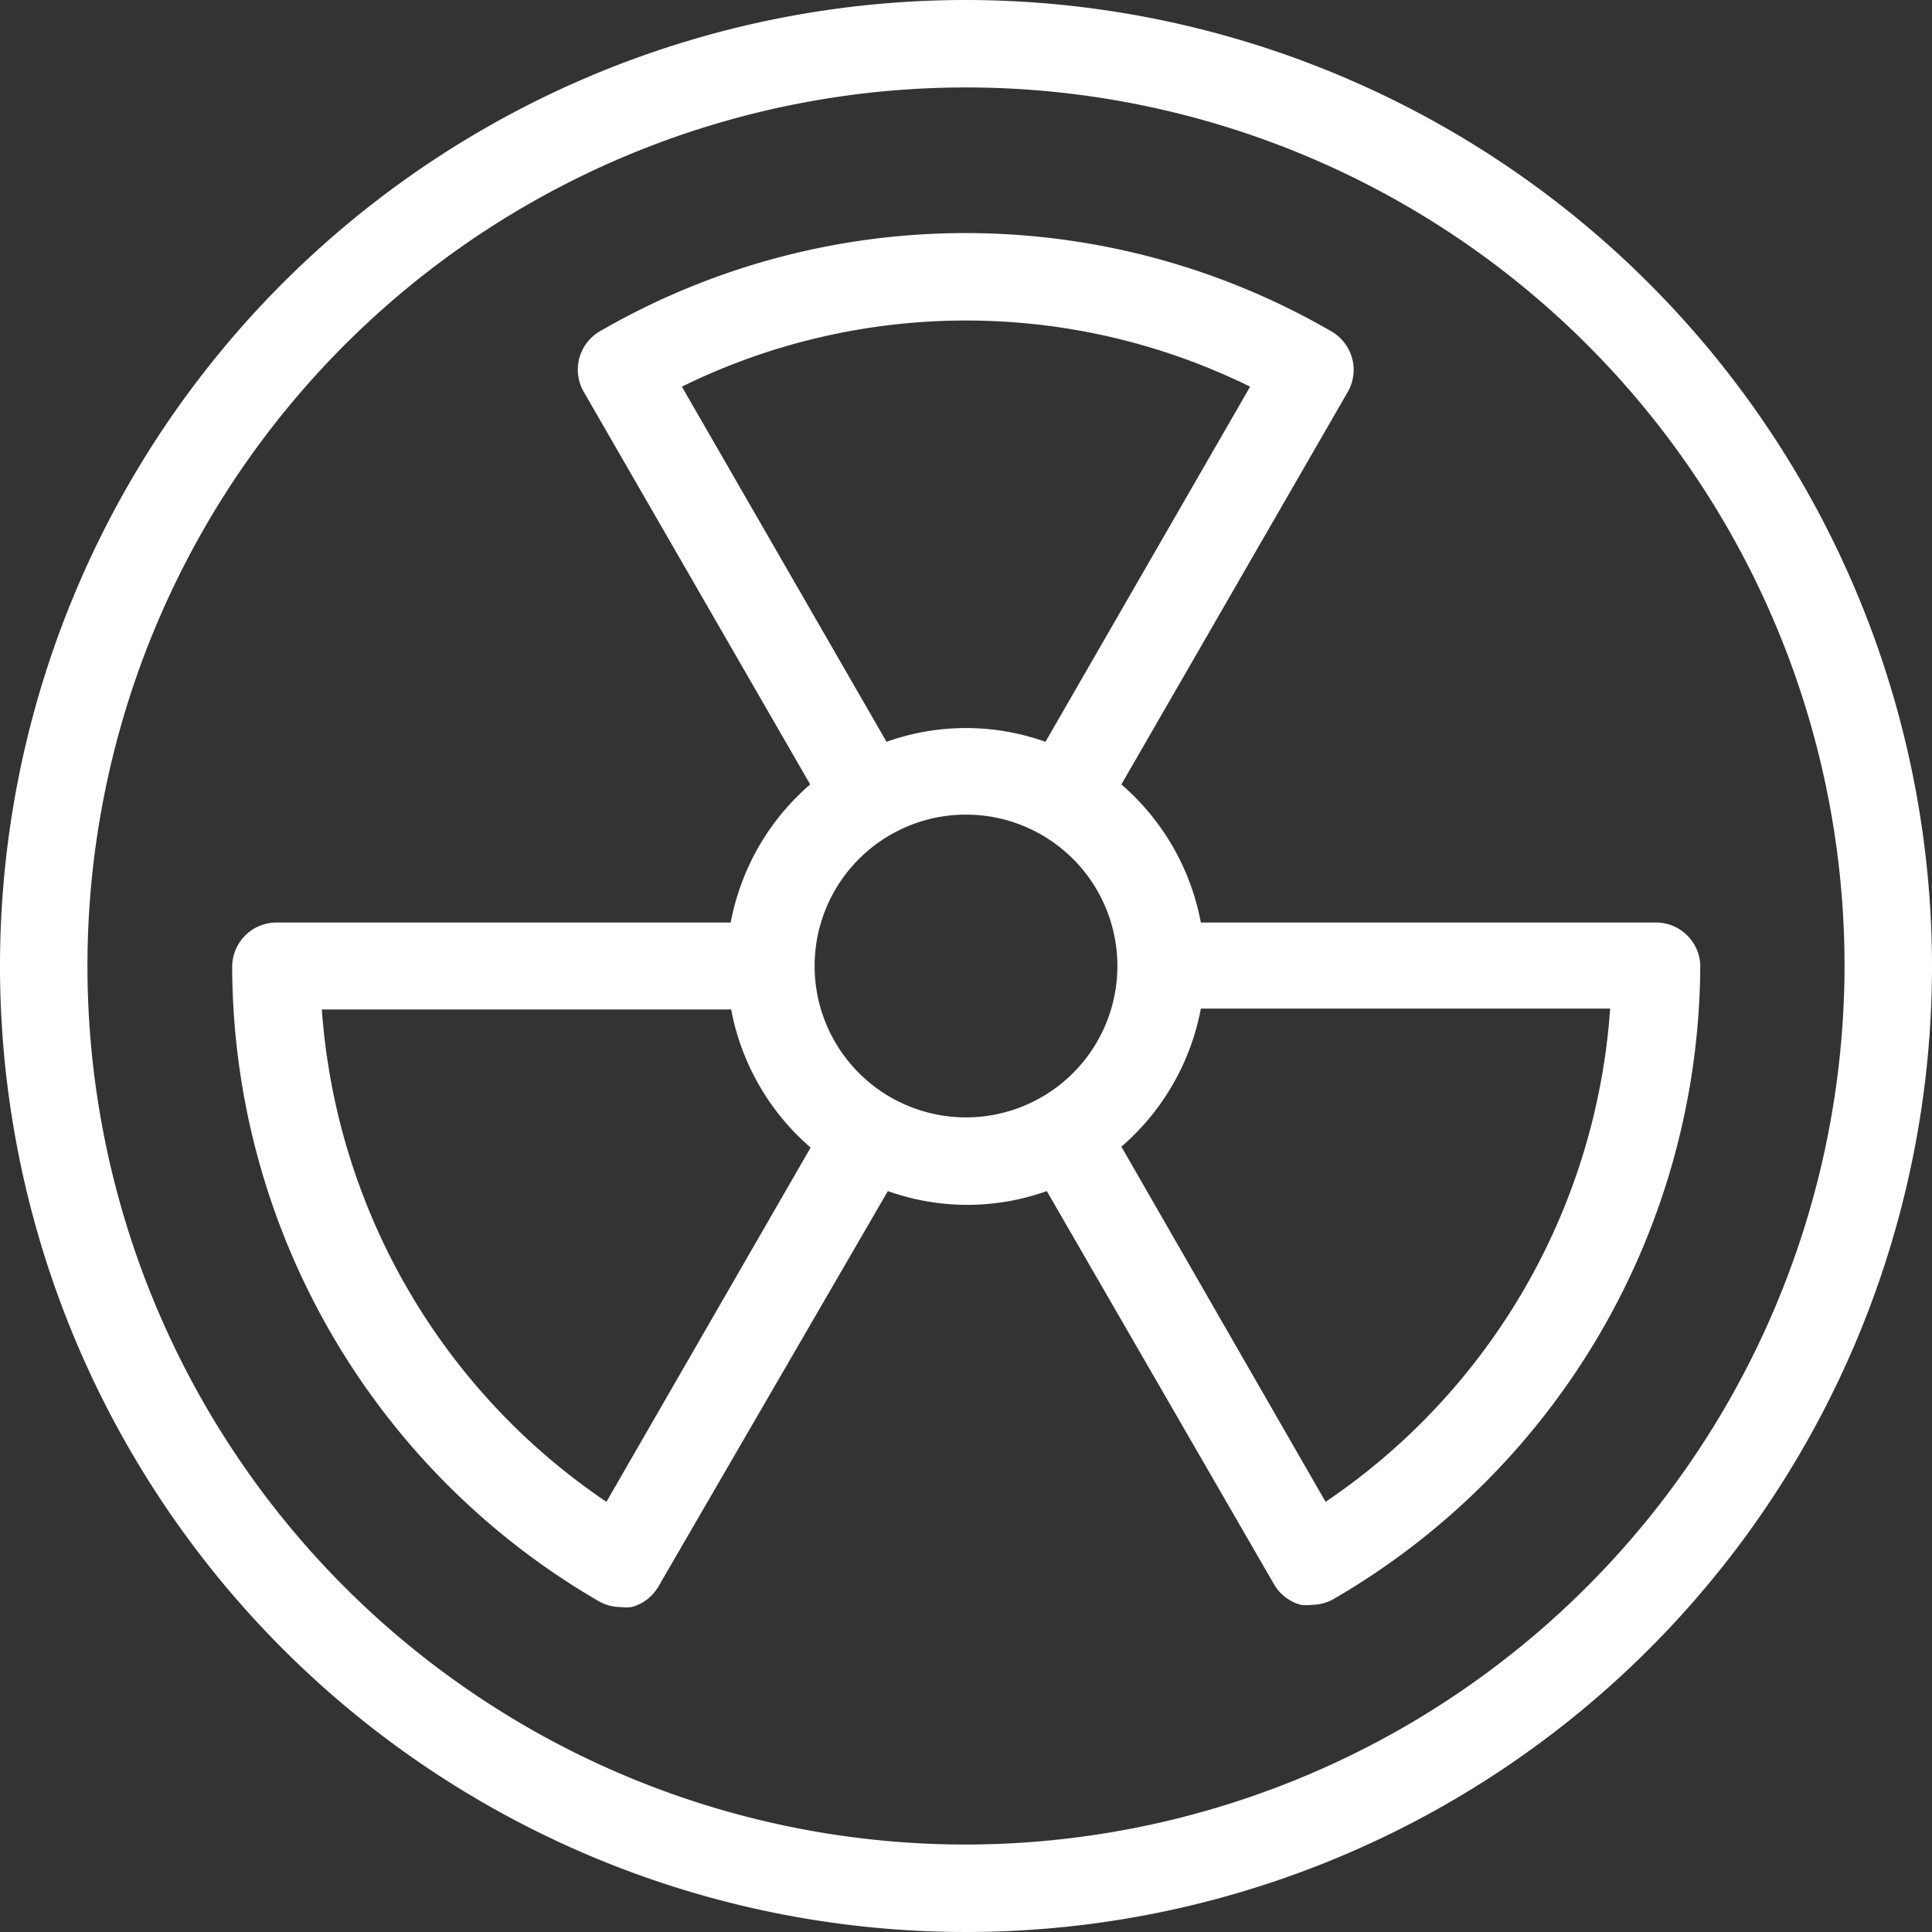
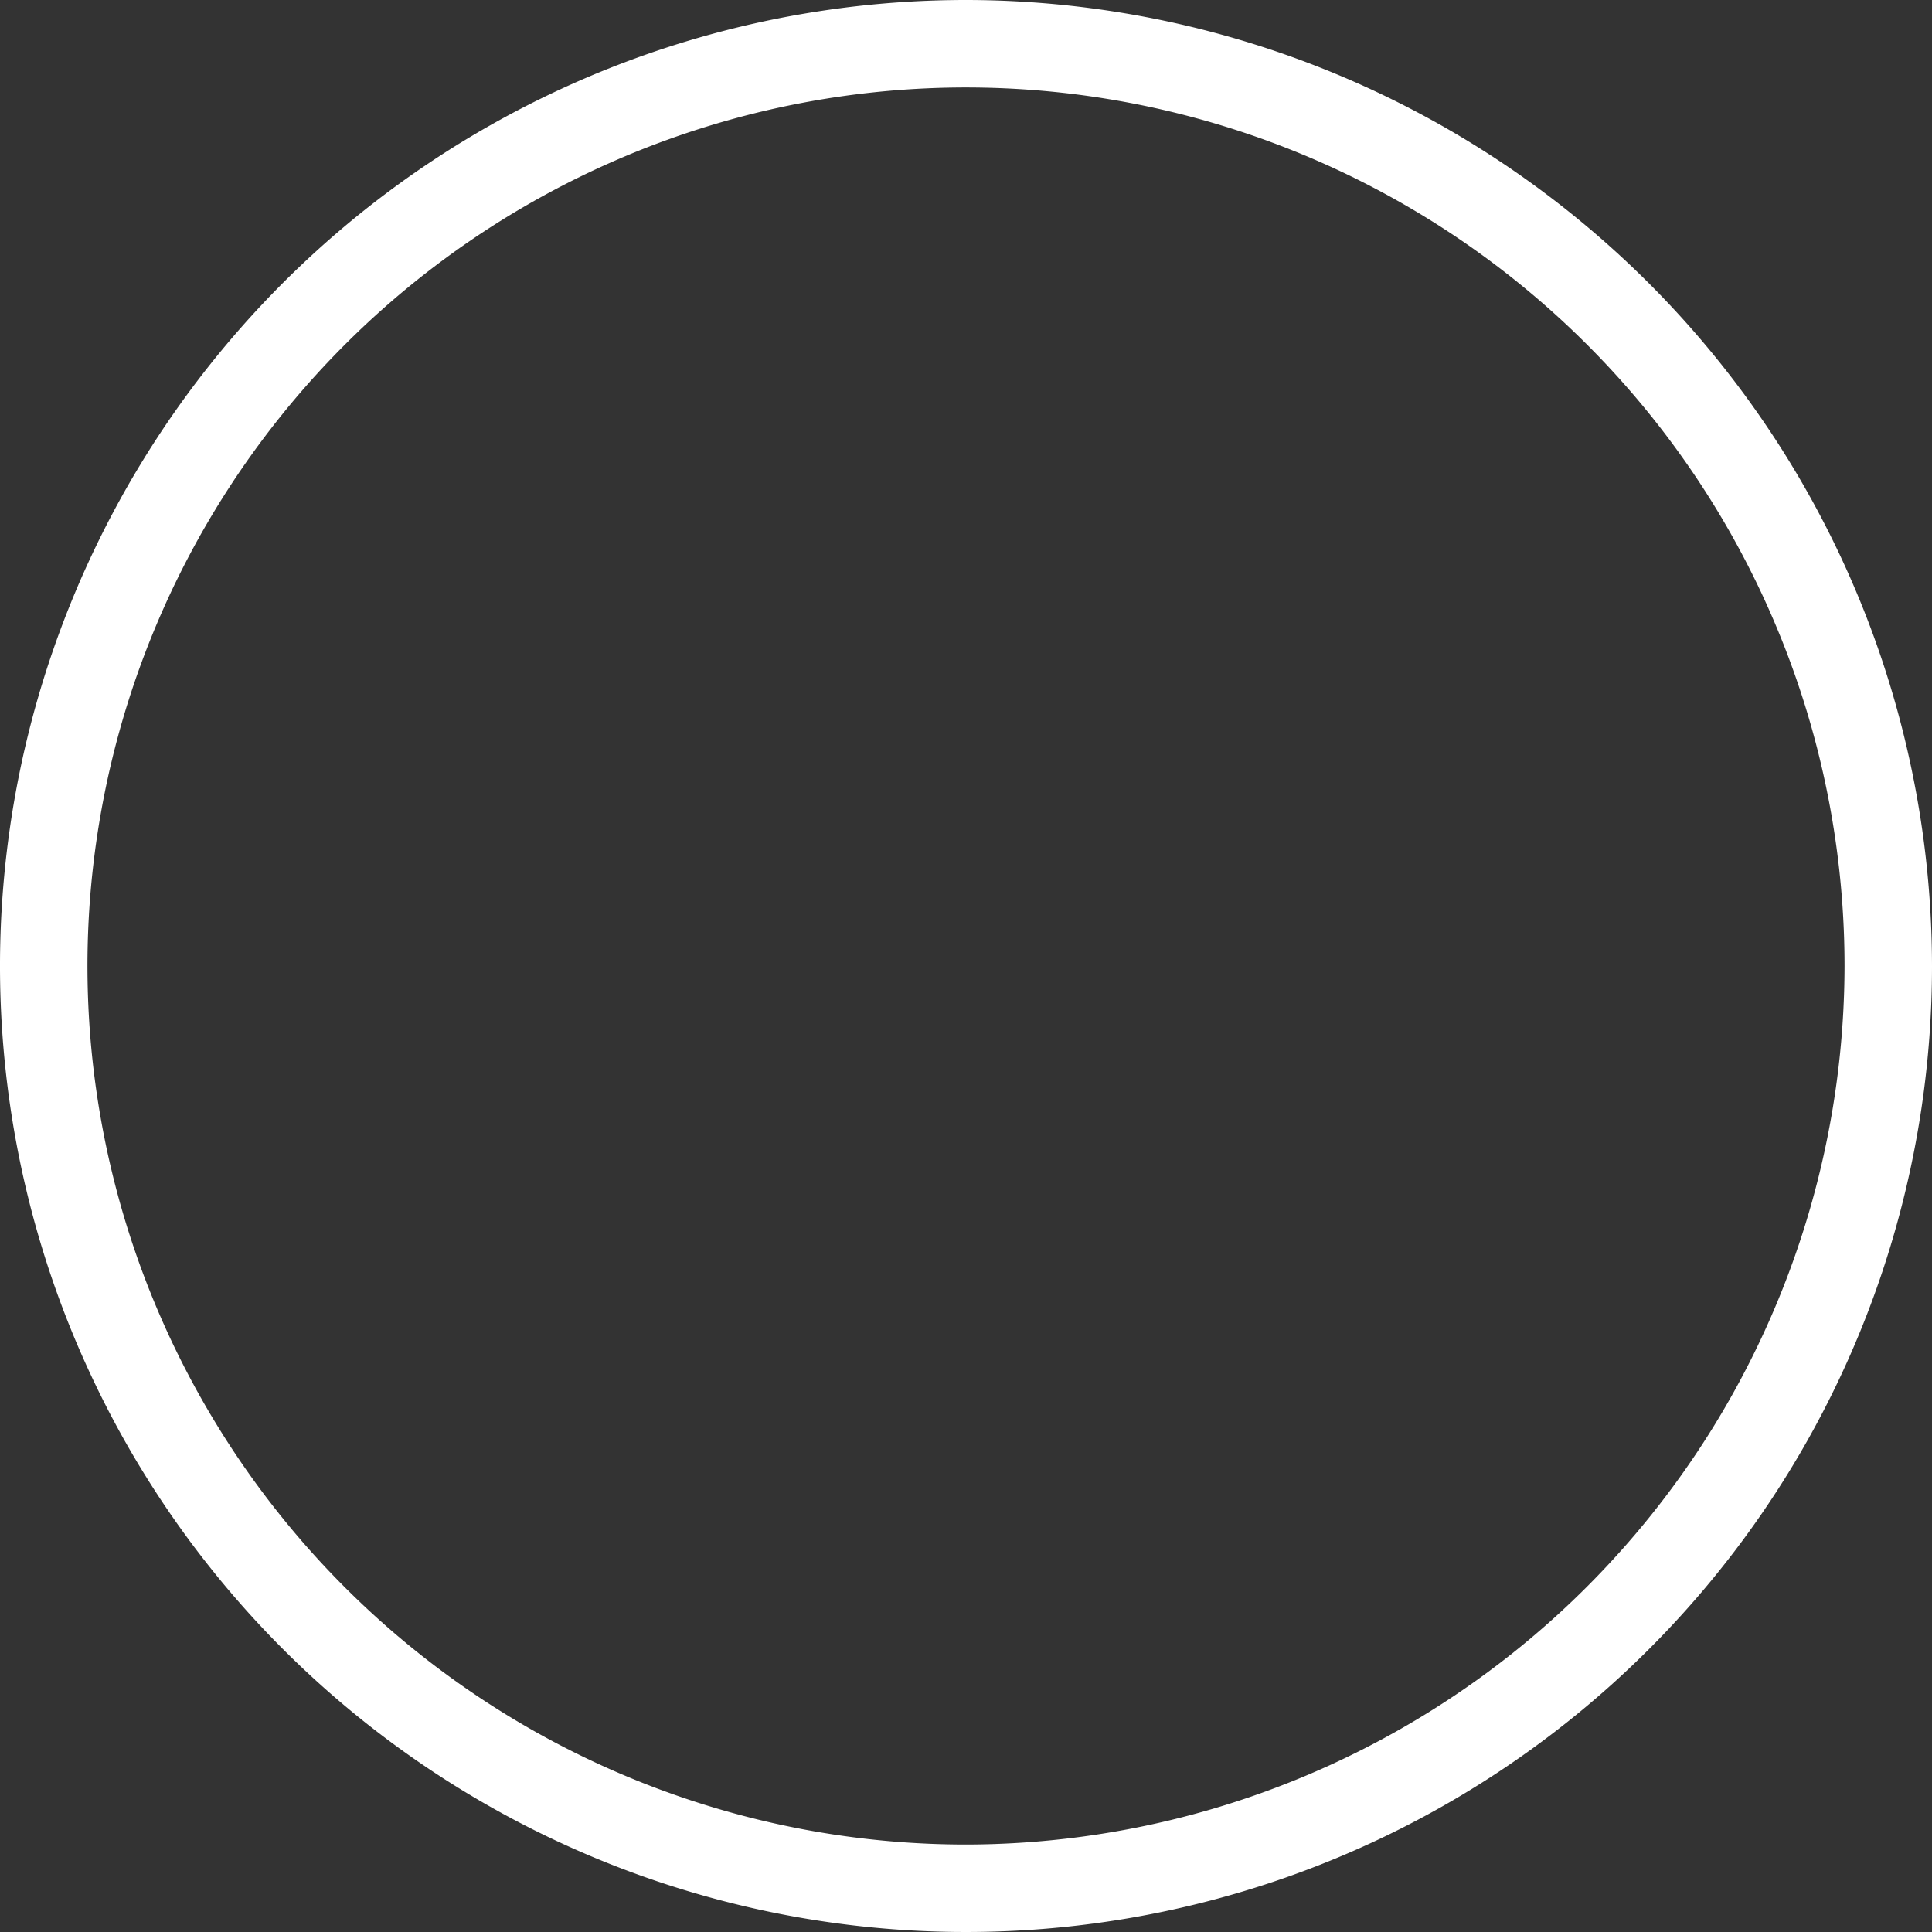
<svg xmlns="http://www.w3.org/2000/svg" viewBox="0 0 43.52 43.52">
  <rect x="0" y="0" width="43.52" height="43.52" fill="#333333" stroke="none" />
  <defs>
    <style>.cls-1{fill:#ffffff;}</style>
  </defs>
  <title>Asset 8</title>
  <g id="Layer_2" data-name="Layer 2">
    <g id="Layer_2-2" data-name="Layer 2">
      <path class="cls-1" d="M21.76,0A21.76,21.76,0,1,0,43.52,21.76,21.78,21.78,0,0,0,21.76,0Zm0,41.55A19.79,19.79,0,1,1,41.55,21.76,19.82,19.82,0,0,1,21.76,41.55Z" />
-       <path class="cls-1" d="M37.29,20.78H27.05a5.43,5.43,0,0,0-1.79-3.11l5.11-8.86A1,1,0,0,0,30,7.47a16.44,16.44,0,0,0-16.5,0,1,1,0,0,0-.36,1.34l5.11,8.86a5.43,5.43,0,0,0-1.79,3.11H6.23a1,1,0,0,0-1,1,16.57,16.57,0,0,0,8.26,14.29,1,1,0,0,0,.49.13,1,1,0,0,0,.25,0,1,1,0,0,0,.6-.46L20,26.83a5.32,5.32,0,0,0,3.58,0l5.12,8.86a1,1,0,0,0,.6.46,1,1,0,0,0,.25,0,1,1,0,0,0,.49-.13,16.57,16.57,0,0,0,8.26-14.29A1,1,0,0,0,37.29,20.78ZM15.36,8.71a14.49,14.49,0,0,1,12.8,0l-4.61,8a5.32,5.32,0,0,0-3.58,0Zm-1.7,25.12A14.63,14.63,0,0,1,7.25,22.74h9.22a5.43,5.43,0,0,0,1.79,3.11Zm4.69-12.07a3.41,3.41,0,1,1,3.41,3.41A3.41,3.41,0,0,1,18.35,21.76ZM29.86,33.83l-4.6-8a5.43,5.43,0,0,0,1.79-3.11h9.22A14.63,14.63,0,0,1,29.86,33.83Z" />
    </g>
  </g>
</svg>